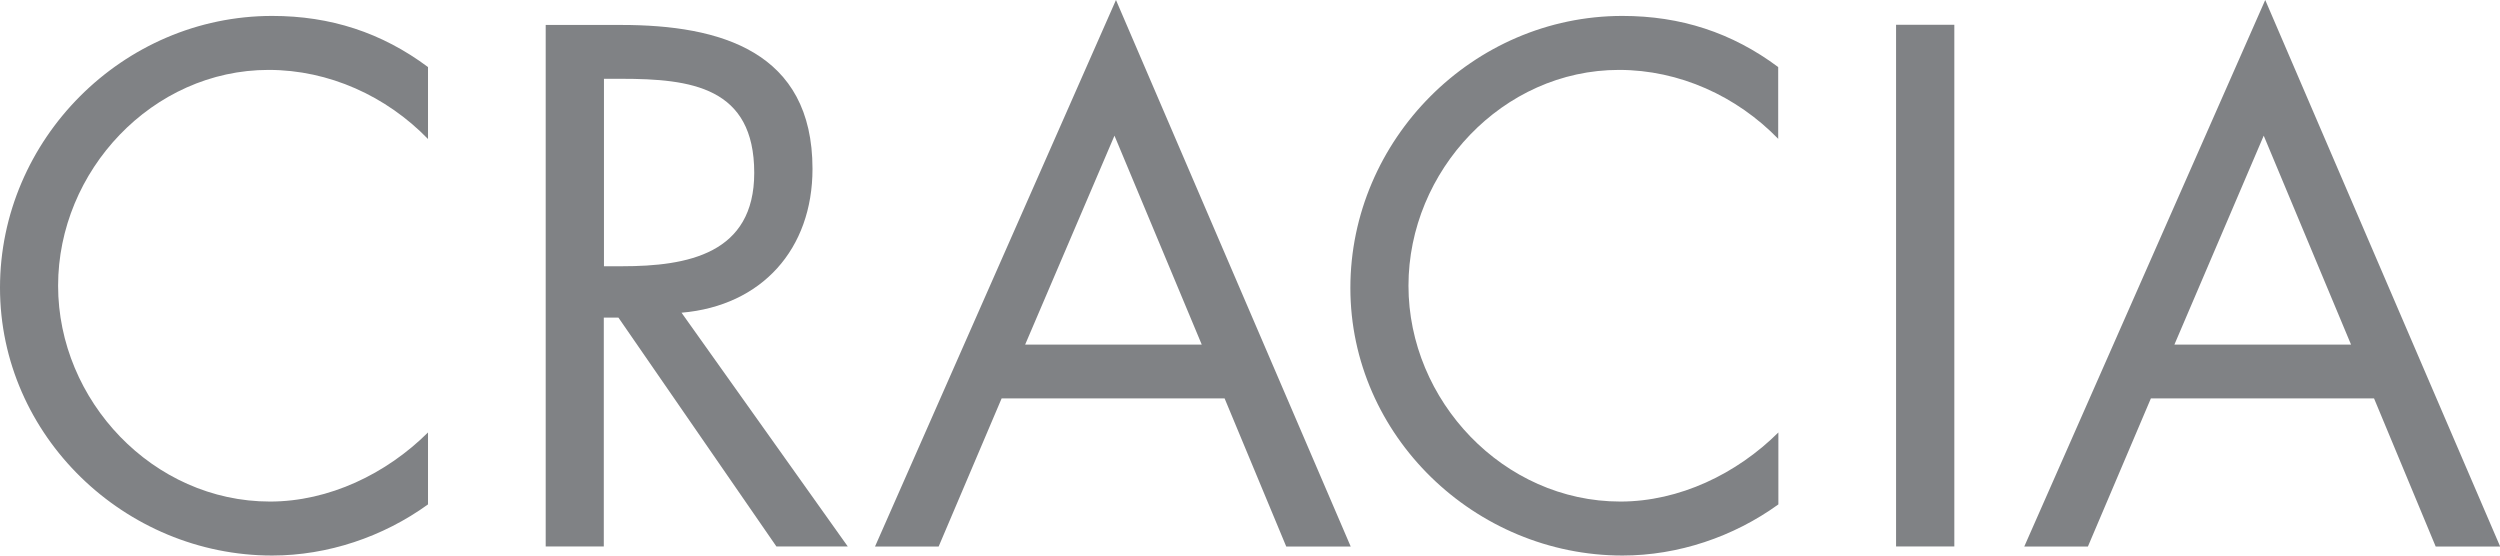
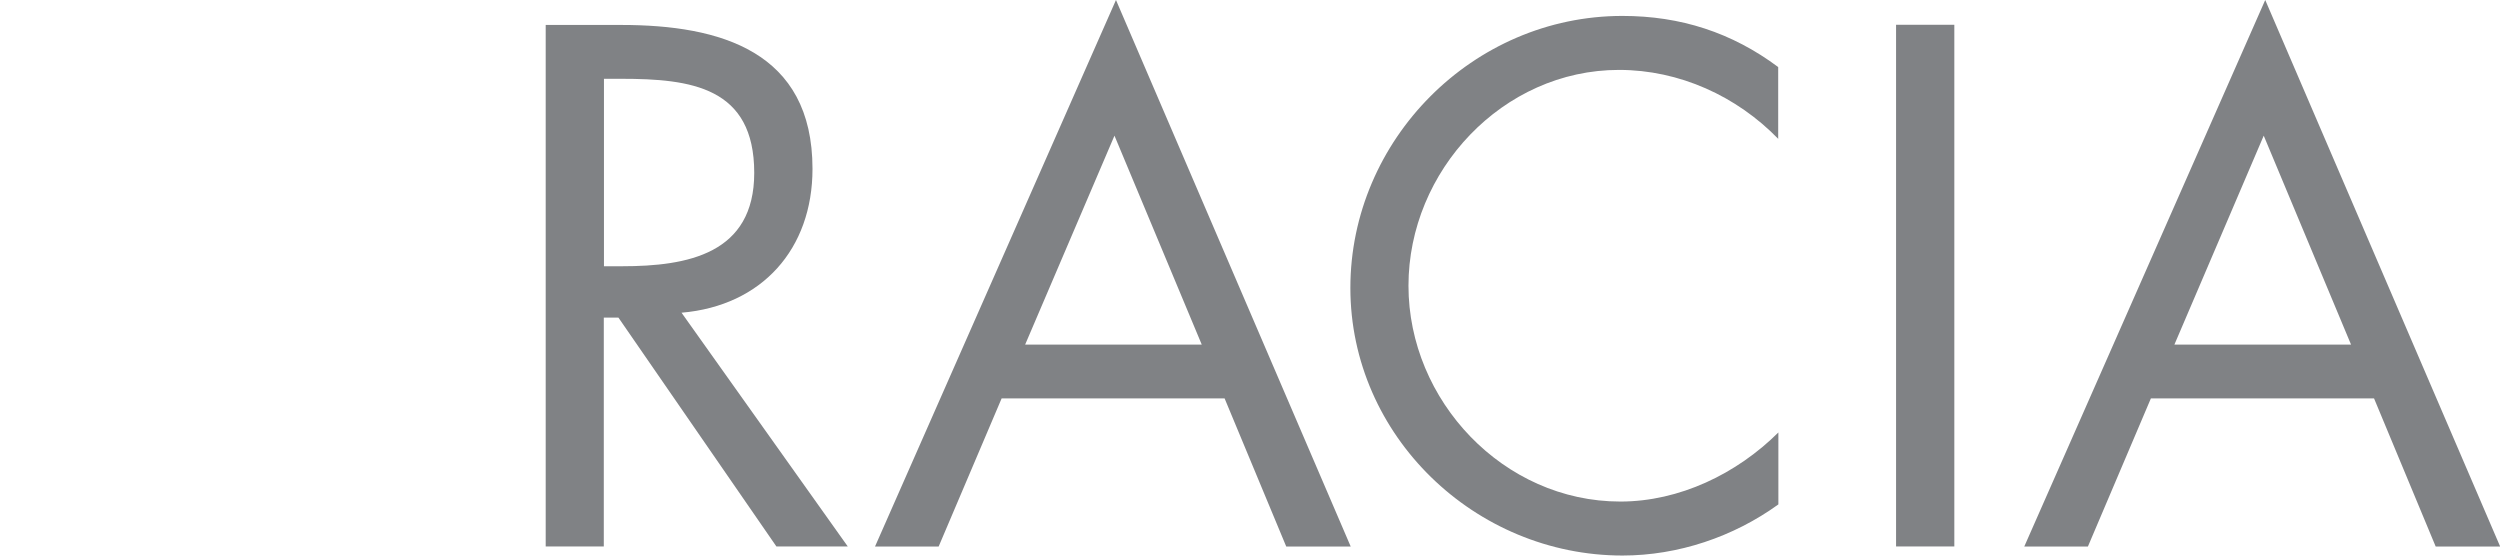
<svg xmlns="http://www.w3.org/2000/svg" width="108" height="24" viewBox="0 0 108 24" fill="none">
-   <path d="M18.49 6.005C16.691 4.15 14.21 3.02 11.606 3.02C6.579 3.02 2.51 7.381 2.51 12.343C2.51 17.306 6.608 21.667 11.664 21.667C14.21 21.667 16.691 20.471 18.49 18.682V21.79C16.546 23.195 14.152 23.999 11.758 23.999C5.389 23.999 0 18.827 0 12.43C0 6.034 5.295 0.688 11.758 0.688C14.275 0.688 16.488 1.405 18.49 2.897V6.005Z" fill="#808285" />
  <path d="M26.091 23.608H23.574V1.078H26.838C31.118 1.078 35.1 2.215 35.1 7.294C35.1 10.756 32.917 13.212 29.442 13.509L36.624 23.608H33.541L26.715 13.719H26.084V23.608M26.091 11.502H26.867C29.711 11.502 32.583 10.966 32.583 7.468C32.583 3.758 29.856 3.404 26.838 3.404H26.091V11.502Z" fill="#808285" />
  <path d="M43.27 17.212L40.55 23.609H37.801L48.21 0L58.35 23.609H55.565L52.903 17.212H43.27ZM48.145 5.861L44.286 14.887H51.916L48.145 5.861Z" fill="#808285" />
  <path d="M76.826 6.005C75.027 4.15 72.546 3.02 69.942 3.02C64.915 3.02 60.846 7.381 60.846 12.343C60.846 17.306 64.944 21.667 70 21.667C72.546 21.667 75.027 20.471 76.826 18.682V21.79C74.882 23.195 72.488 23.999 70.094 23.999C63.718 23.999 58.336 18.827 58.336 12.438C58.336 6.048 63.624 0.688 70.087 0.688C72.604 0.688 74.816 1.405 76.818 2.897V6.005" fill="#808285" />
  <path d="M84.427 1.07H81.91V23.607H84.427V1.07Z" fill="#808285" />
  <path d="M92.918 17.212L90.198 23.609H87.449L97.858 0L108.006 23.609H105.221L102.559 17.212H92.926M97.793 5.861L93.934 14.887H101.565L97.793 5.861Z" fill="#808285" />
</svg>